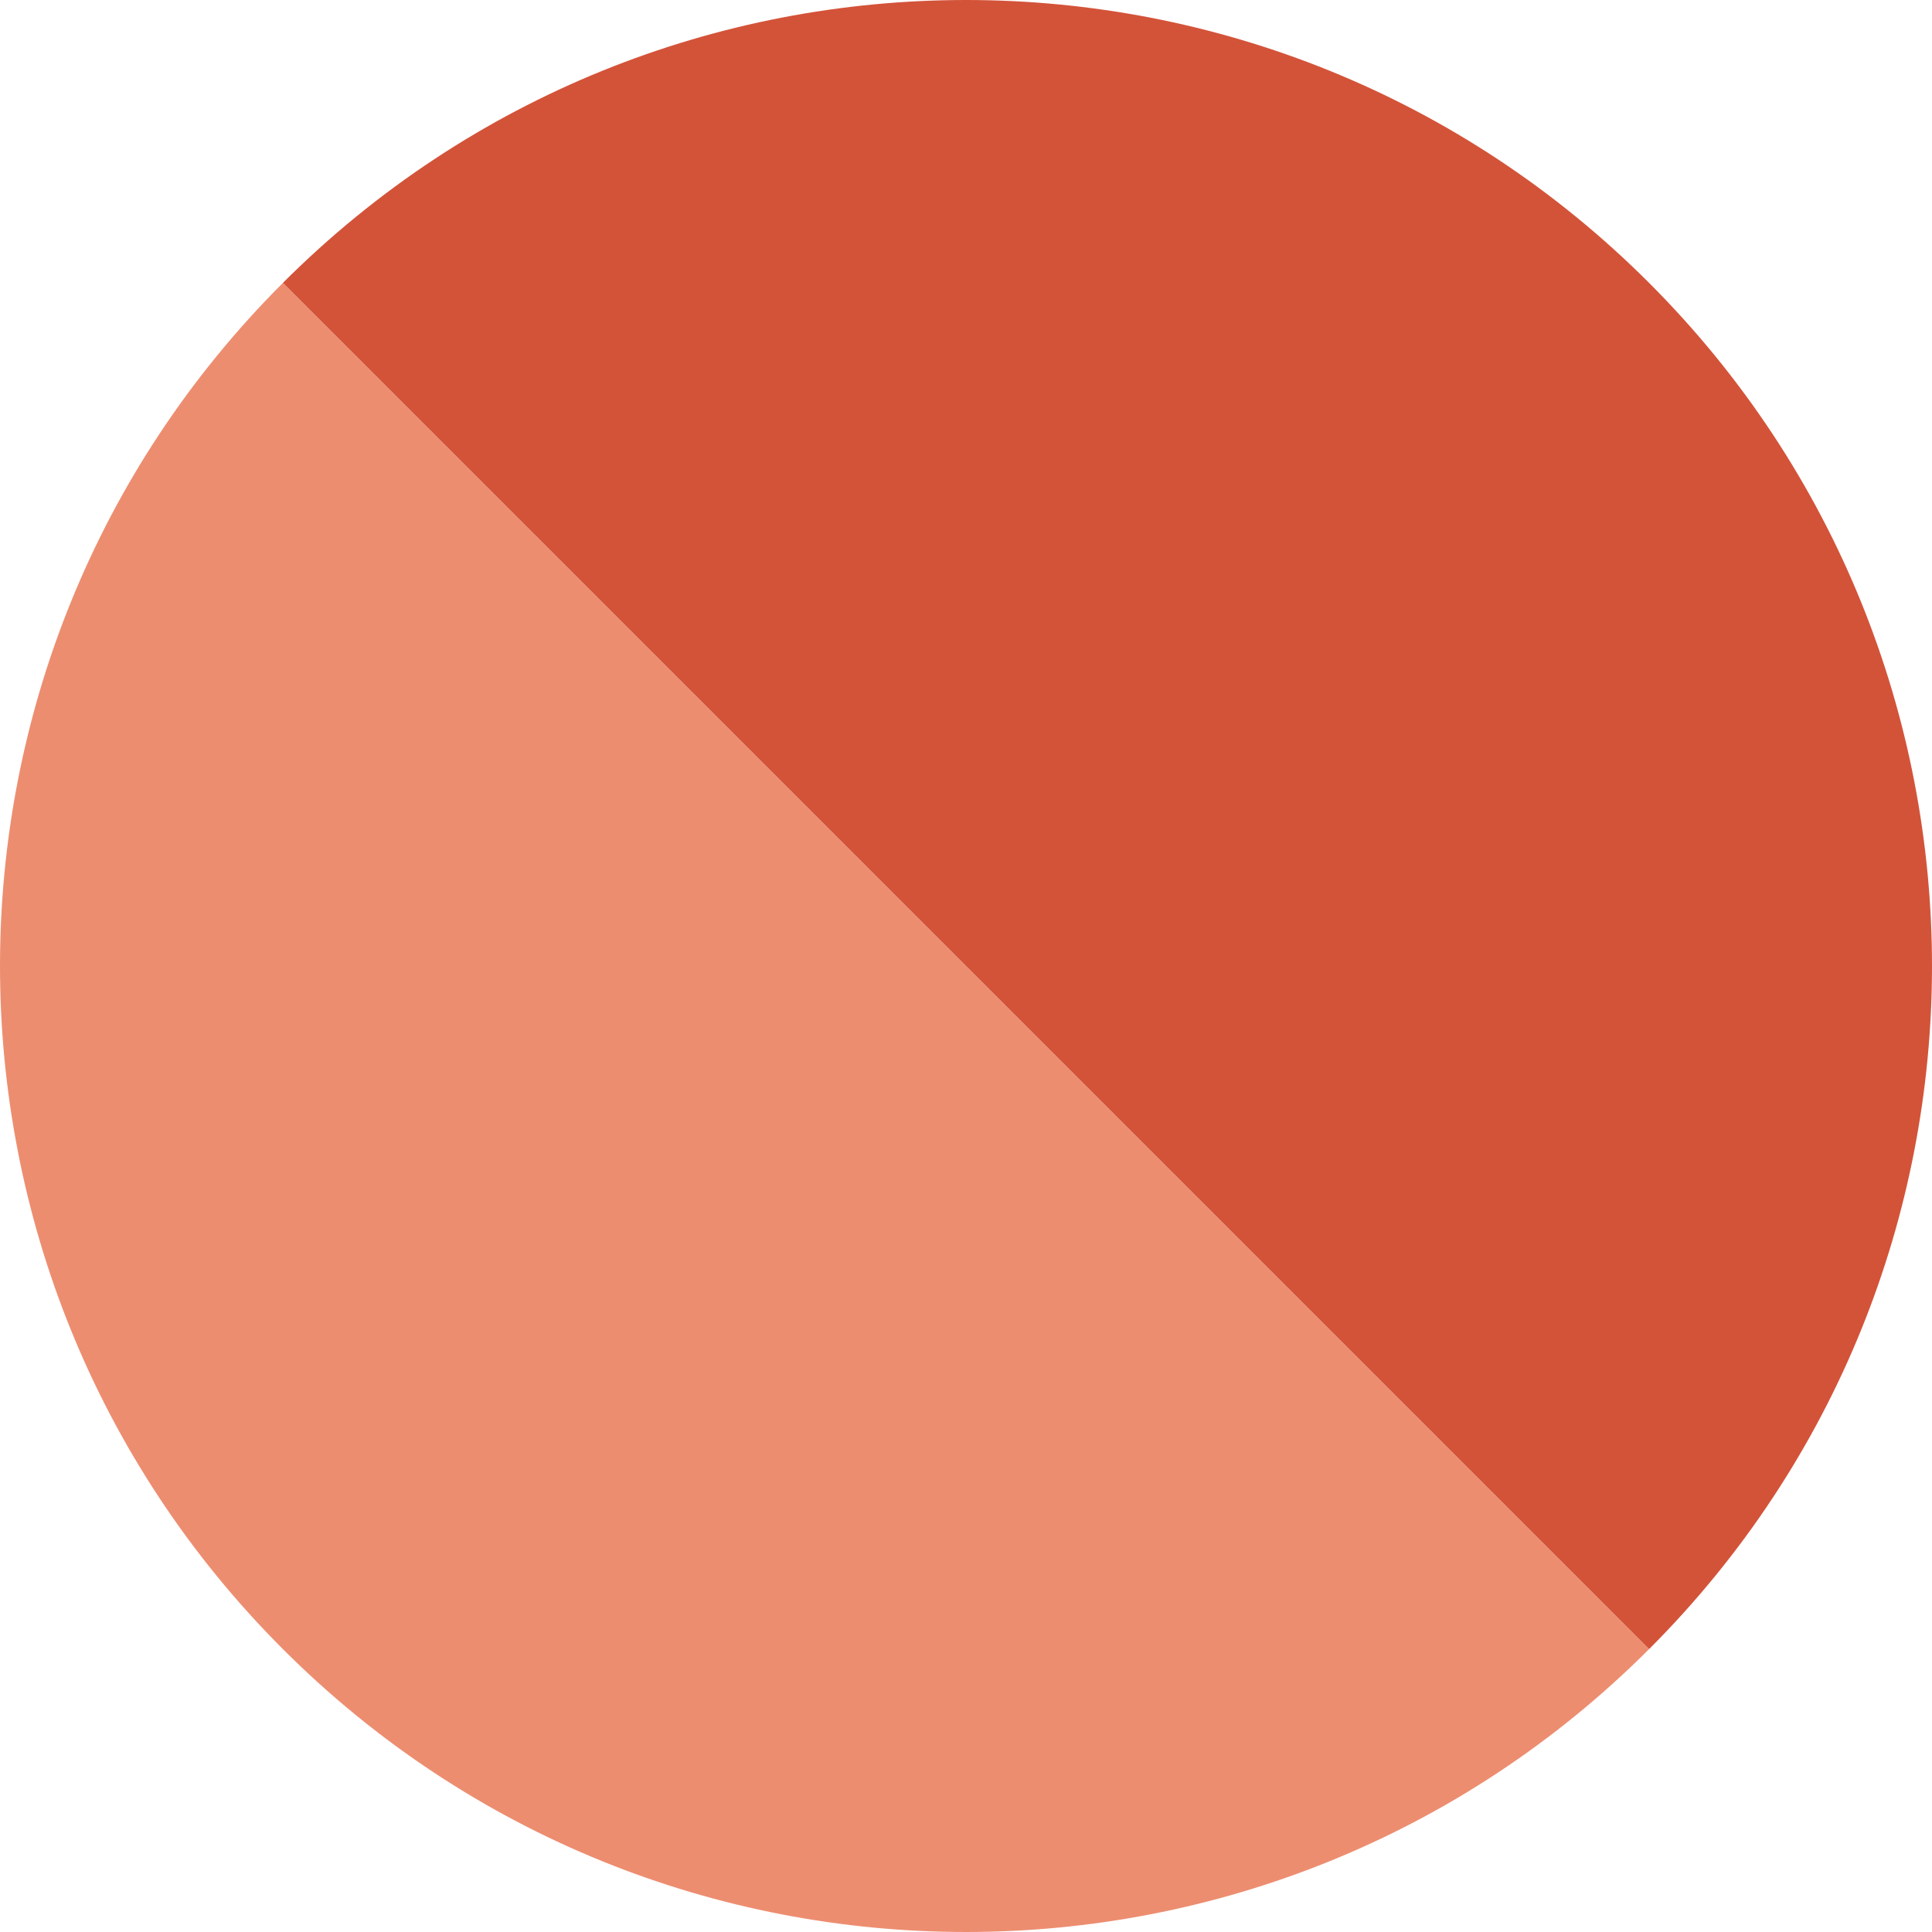
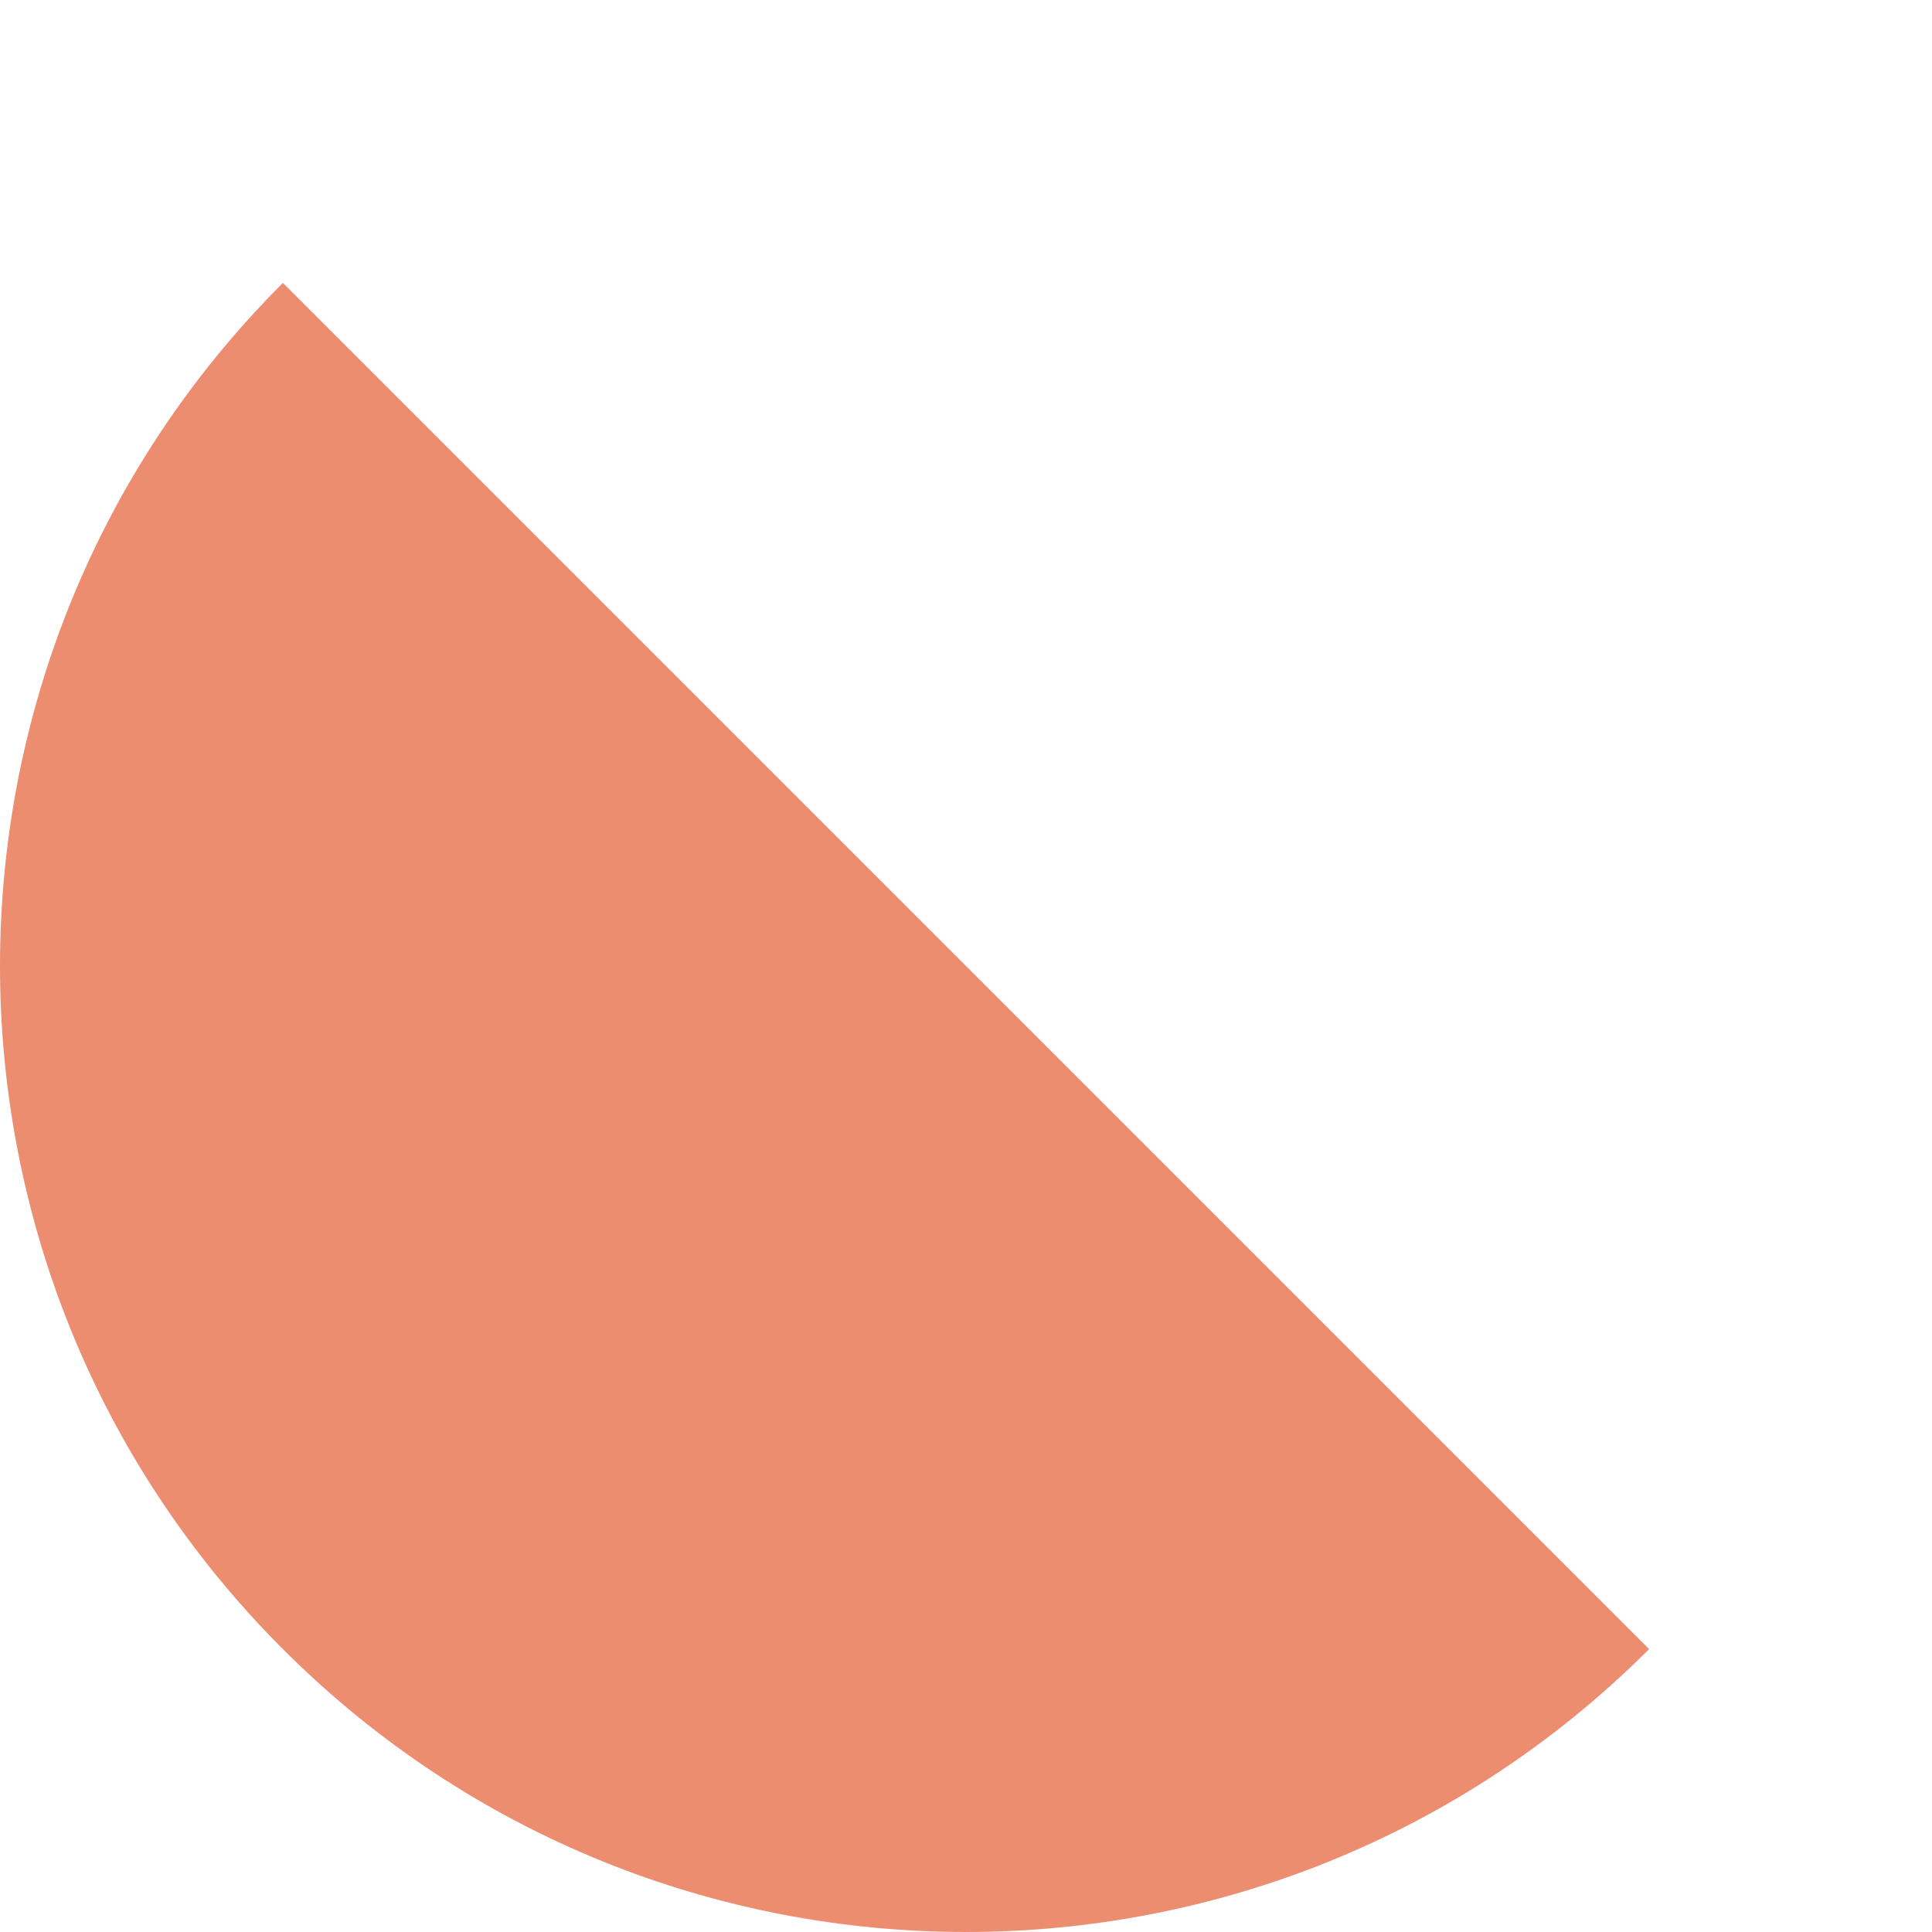
<svg xmlns="http://www.w3.org/2000/svg" id="Layer_2" data-name="Layer 2" viewBox="0 0 139.32 139.32">
  <defs>
    <style>
      .cls-1 {
        fill: #d35339;
      }

      .cls-2 {
        fill: #ed8d70;
      }
    </style>
  </defs>
  <g id="Layer_1-2" data-name="Layer 1">
    <path class="cls-2" d="M20.4,20.4l98.52,98.52c-27.2,27.2-71.33,27.2-98.52,0-27.2-27.2-27.2-71.33,0-98.52Z" />
-     <path class="cls-1" d="M118.92,118.92L20.4,20.4c27.2-27.2,71.33-27.2,98.52,0,27.2,27.2,27.2,71.33,0,98.52Z" />
  </g>
</svg>